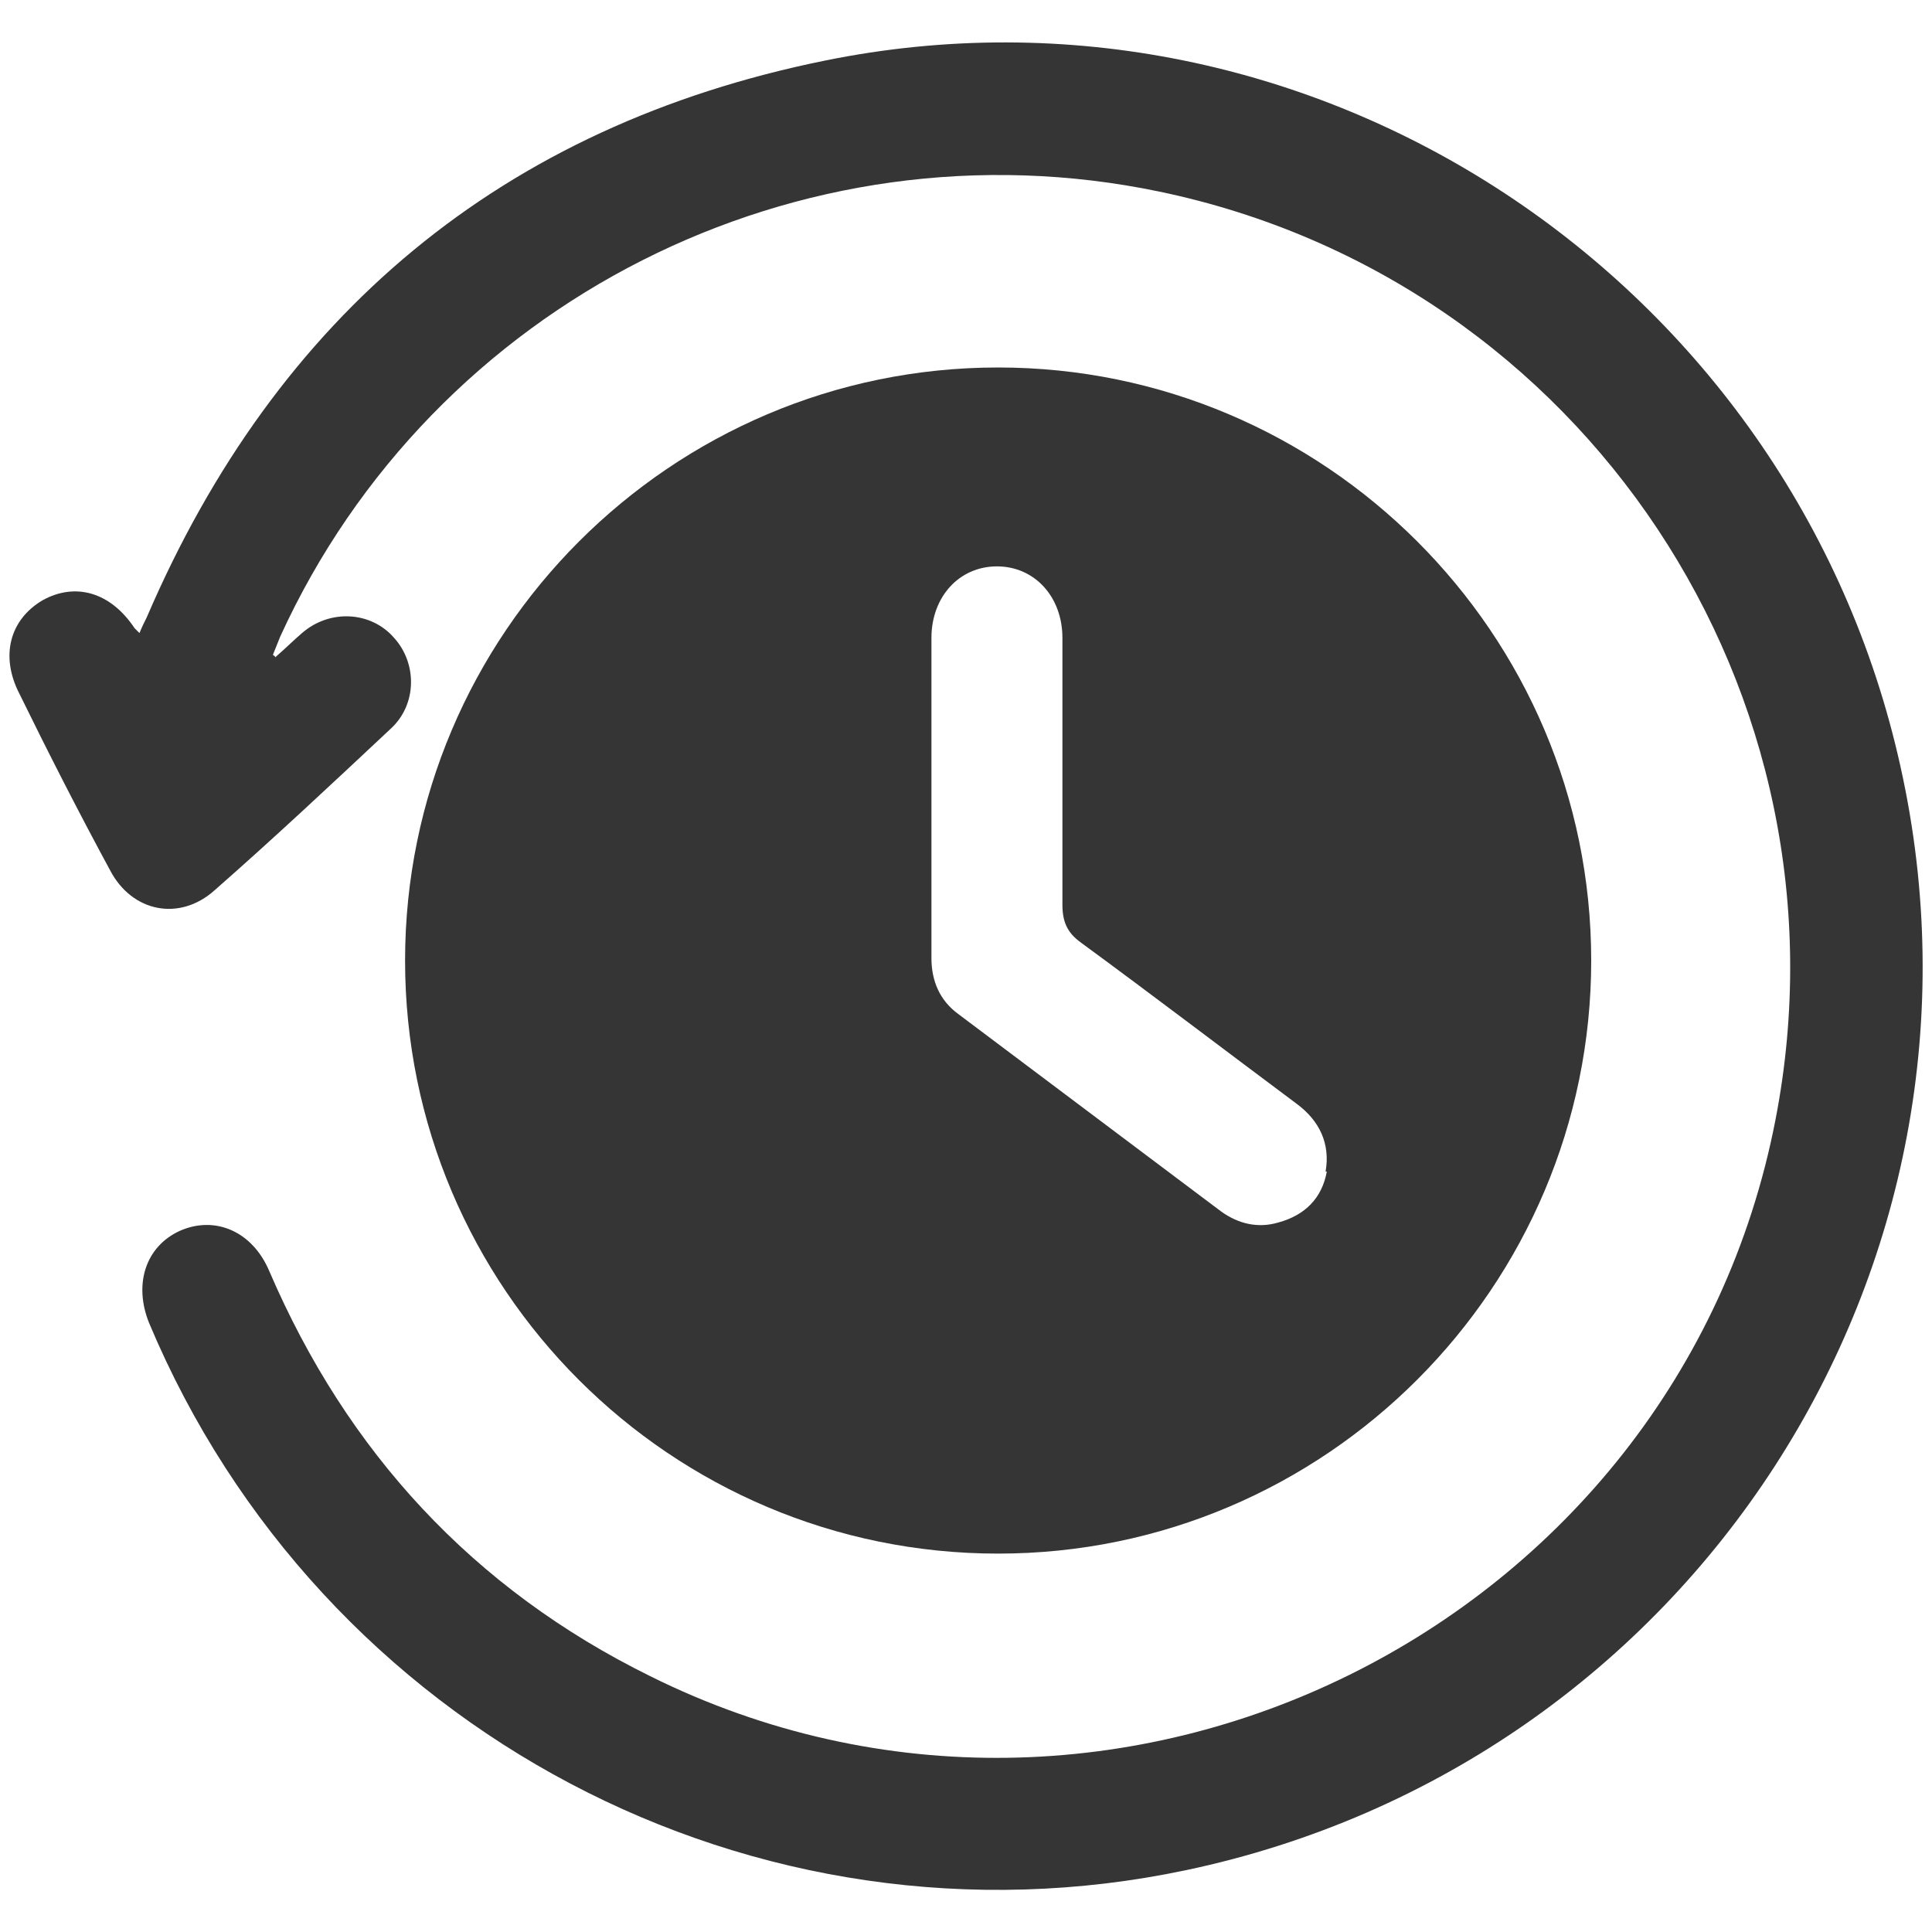
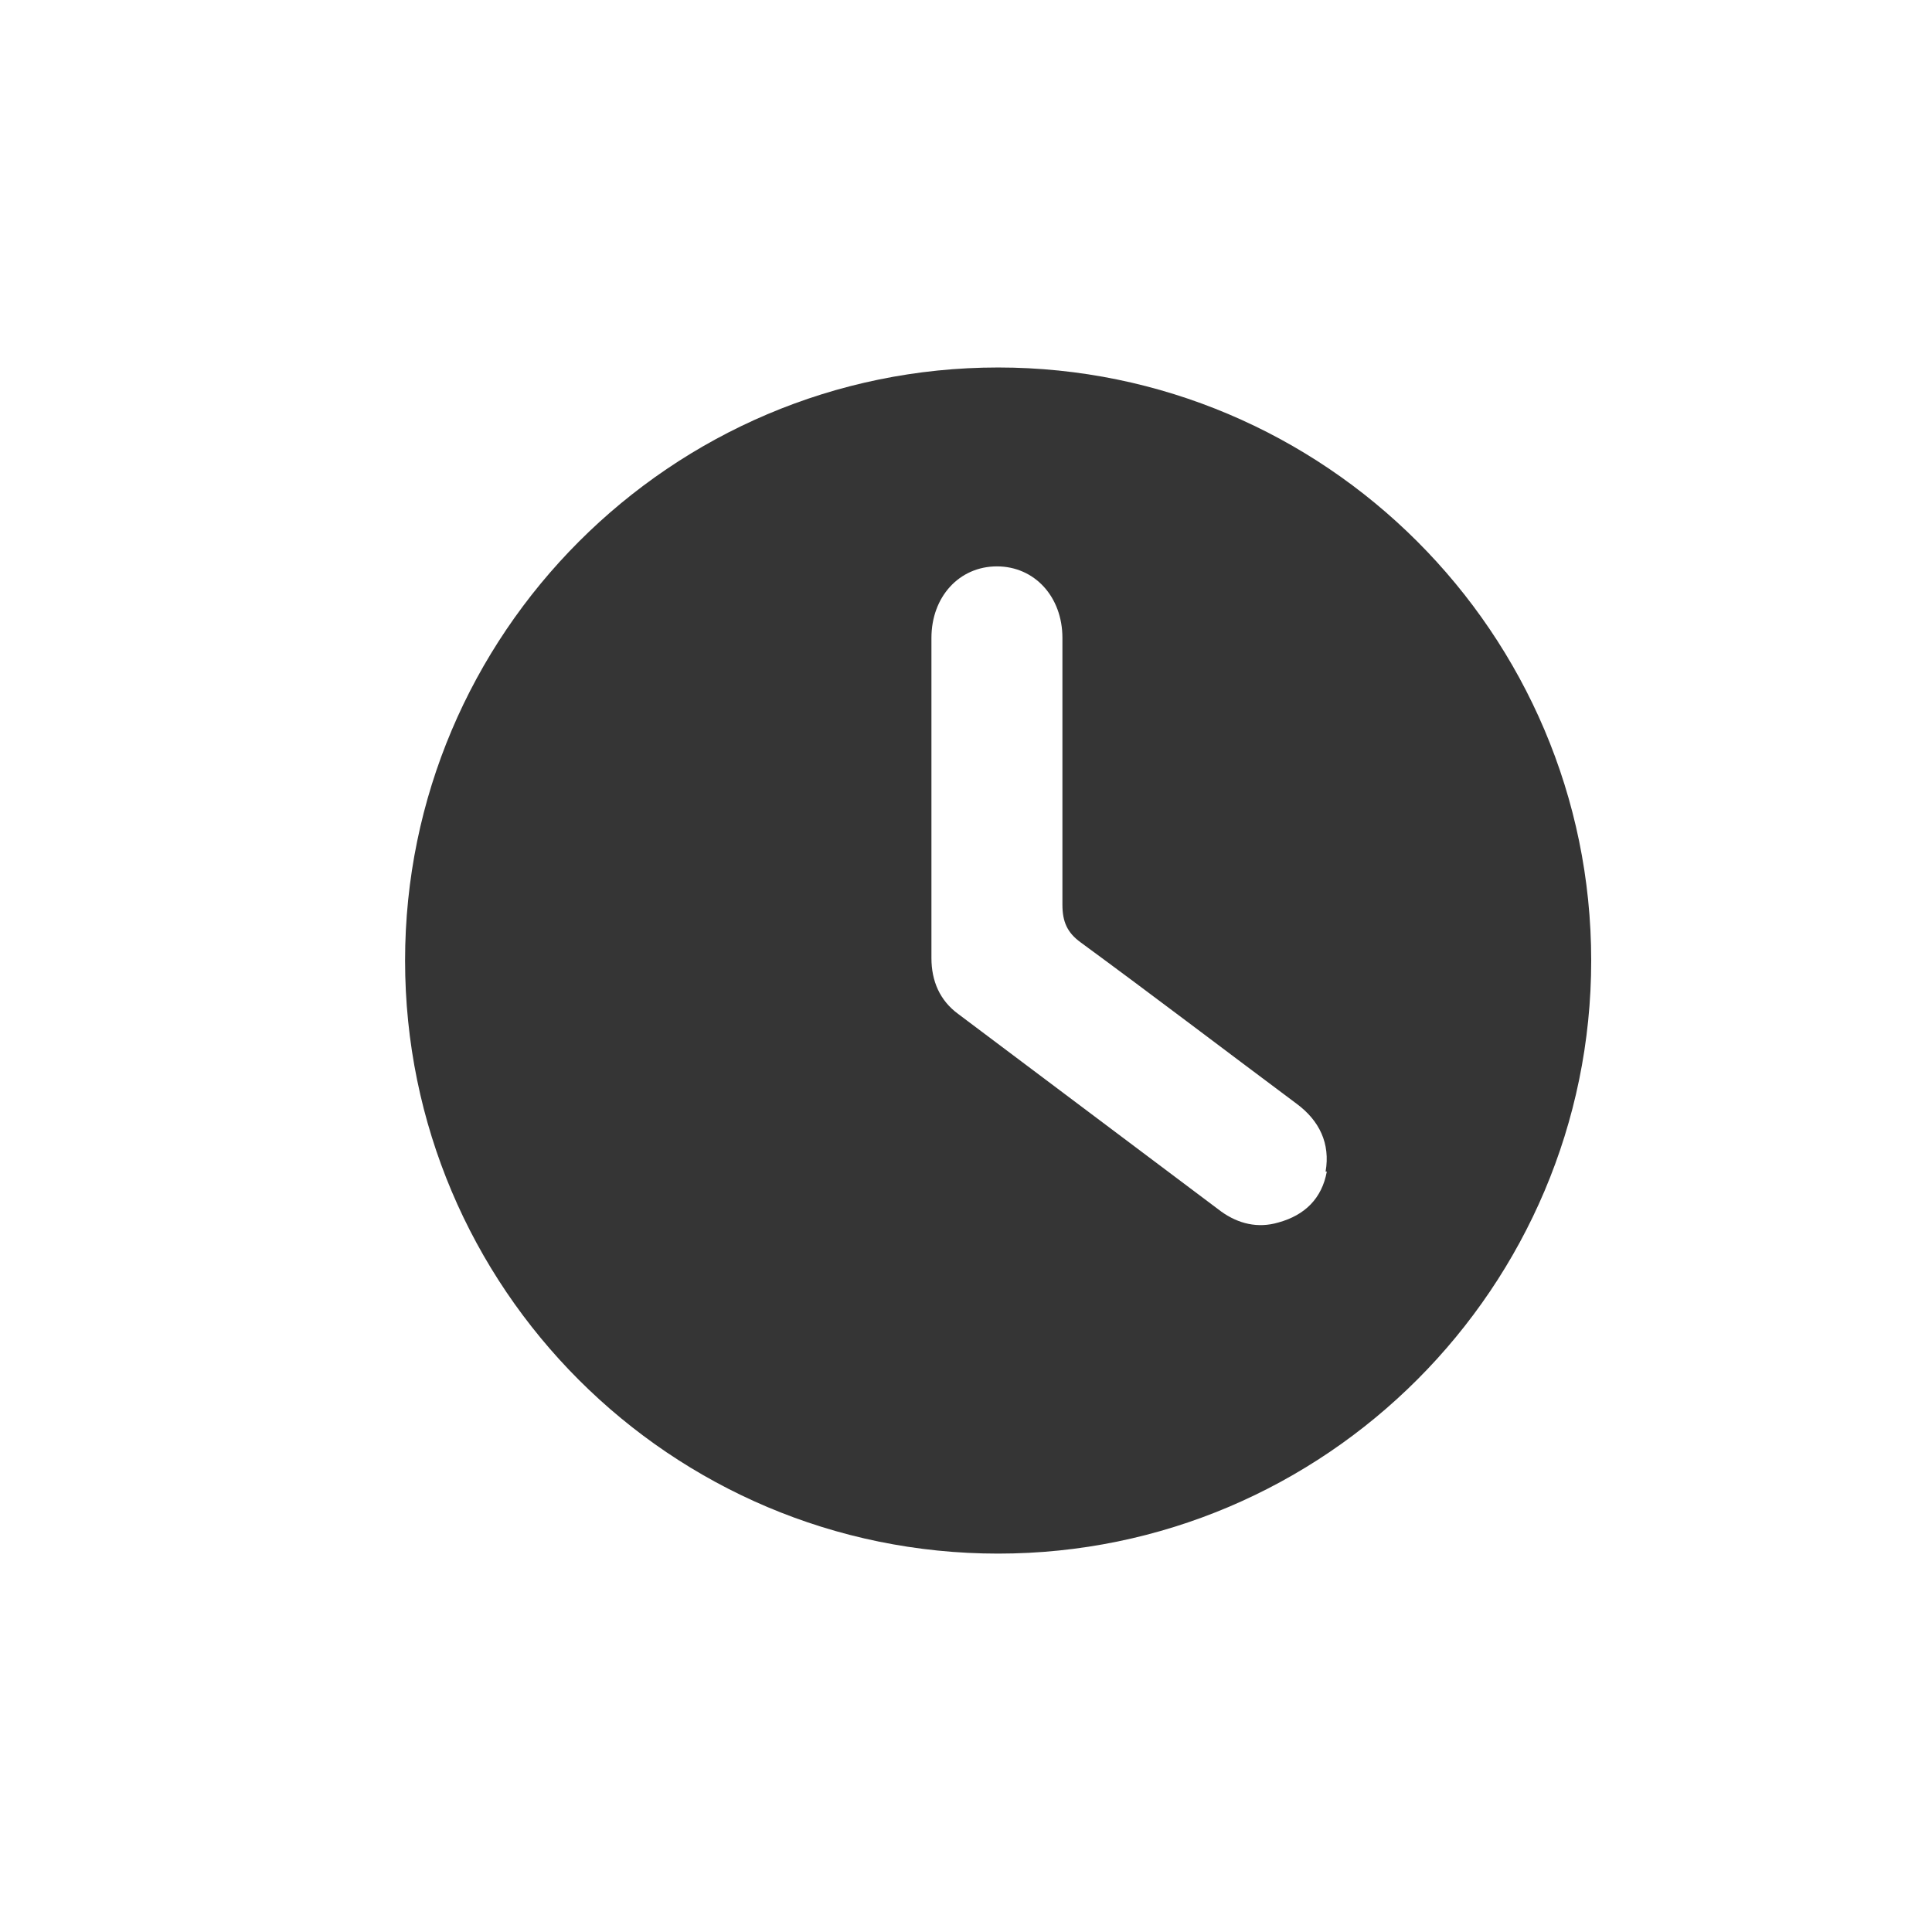
<svg xmlns="http://www.w3.org/2000/svg" id="Layer_1" data-name="Layer 1" viewBox="0 0 15.93 15.93">
  <defs>
    <style>
      .cls-1 {
        fill: #353535;
      }
    </style>
  </defs>
  <path class="cls-1" d="M8.23,3.03c-2.7,0-4.89,2.2-4.89,4.89,0,2.7,2.19,4.89,4.89,4.89s4.89-2.2,4.89-4.89c0-2.7-2.2-4.89-4.89-4.89ZM10.94,9.66c-.04.22-.18.36-.4.42-.17.05-.33.01-.47-.09-.72-.54-1.45-1.09-2.17-1.63-.15-.11-.22-.27-.22-.46v-2.64c0-.34.23-.59.54-.59s.54.25.54.59c0,.73,0,1.47,0,2.2,0,.14.04.23.15.31.6.44,1.19.89,1.78,1.33.19.14.28.33.24.56Z" />
-   <path class="cls-1" d="M2.28,5.41c.07-.06.14-.13.21-.19.23-.2.57-.18.76.04.19.21.19.55-.03.75-.48.45-.96.9-1.45,1.33-.29.26-.68.18-.86-.16-.26-.48-.51-.97-.75-1.46-.16-.31-.08-.61.19-.77.27-.15.56-.07.76.23,0,0,.02.02.04.04.02-.05.04-.09.06-.13C2.28,2.6,4.14,1.04,6.8.5c4.02-.82,7.98,1.8,8.87,5.82.92,4.13-1.72,8.22-5.89,9.1-3.55.75-7.14-1.15-8.55-4.51-.13-.32-.03-.63.25-.76.29-.13.6,0,.74.33.64,1.49,1.68,2.62,3.14,3.34,3.82,1.9,8.47-.4,9.28-4.59.68-3.51-1.58-6.92-5.08-7.65-2.97-.62-5.99.91-7.25,3.67-.02.05-.04.1-.06.15,0,0,.02.01.02.02Z" />
</svg>